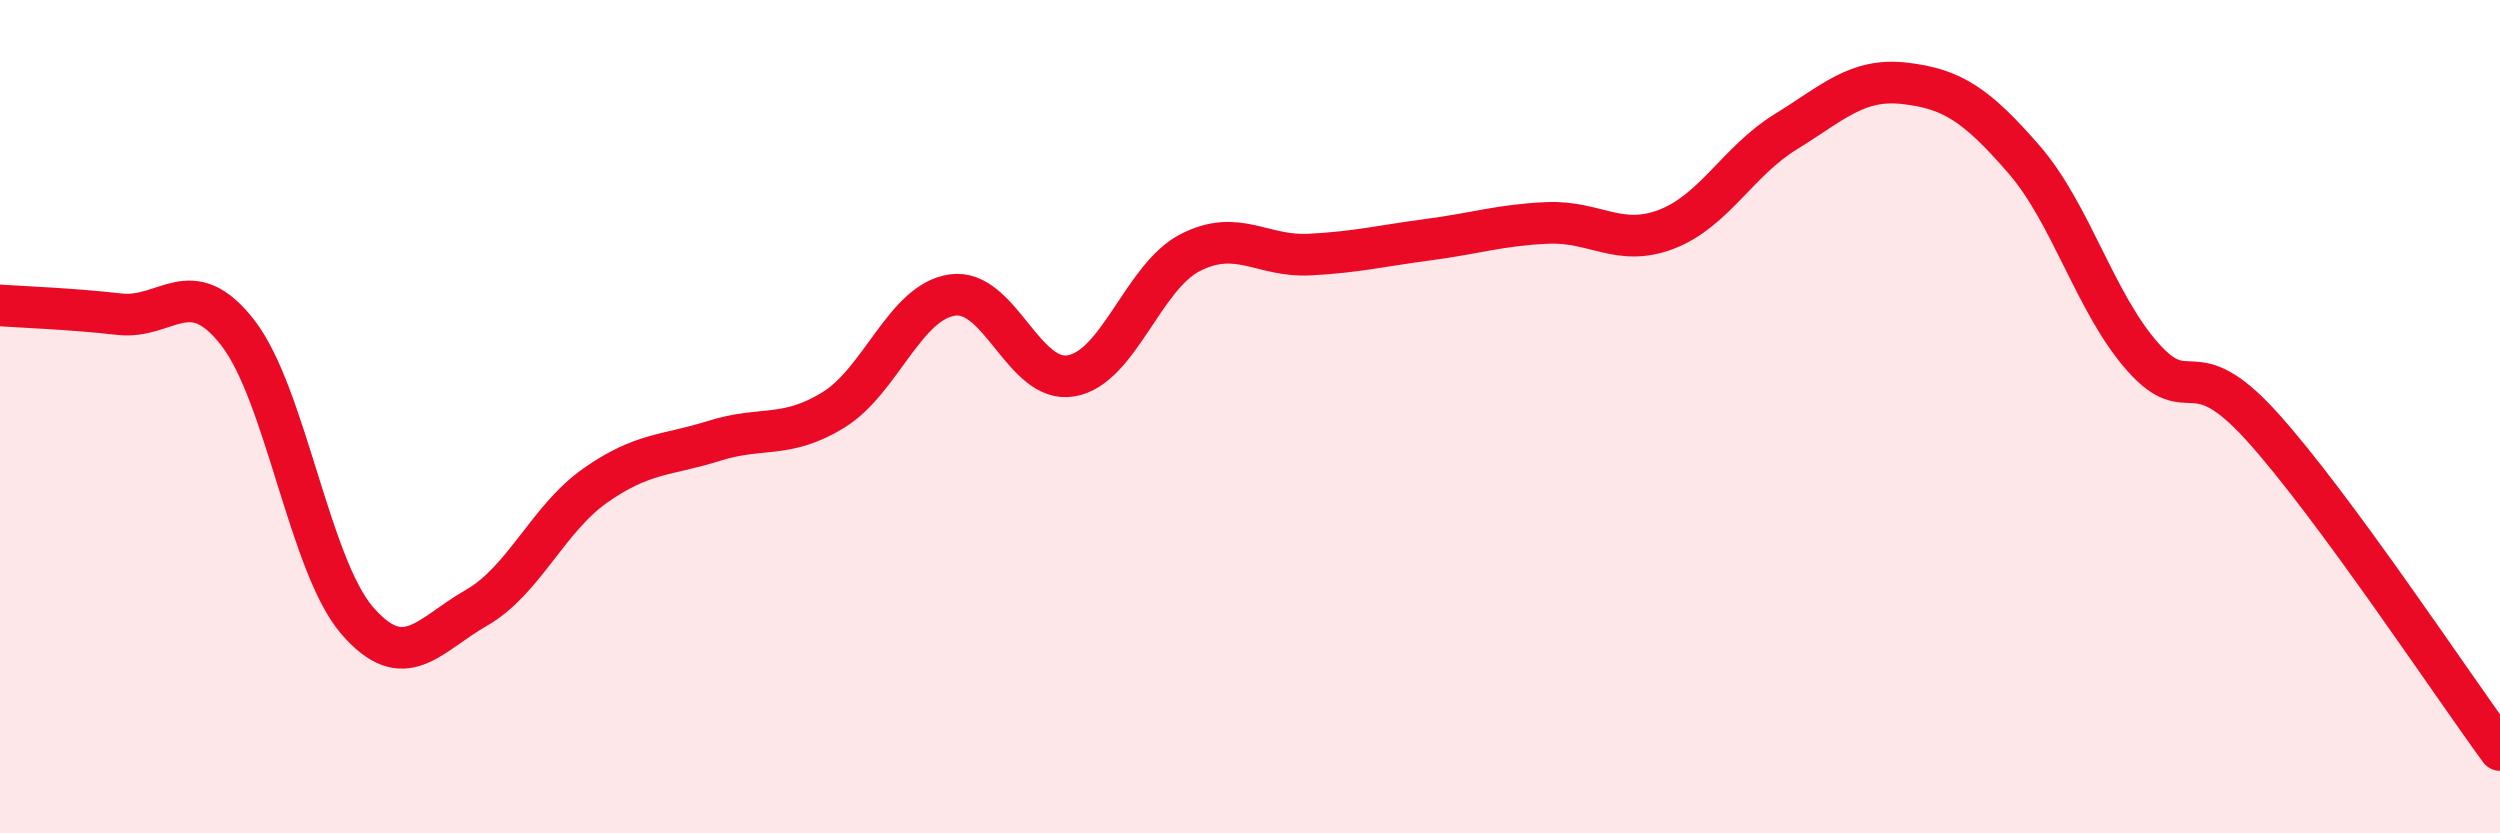
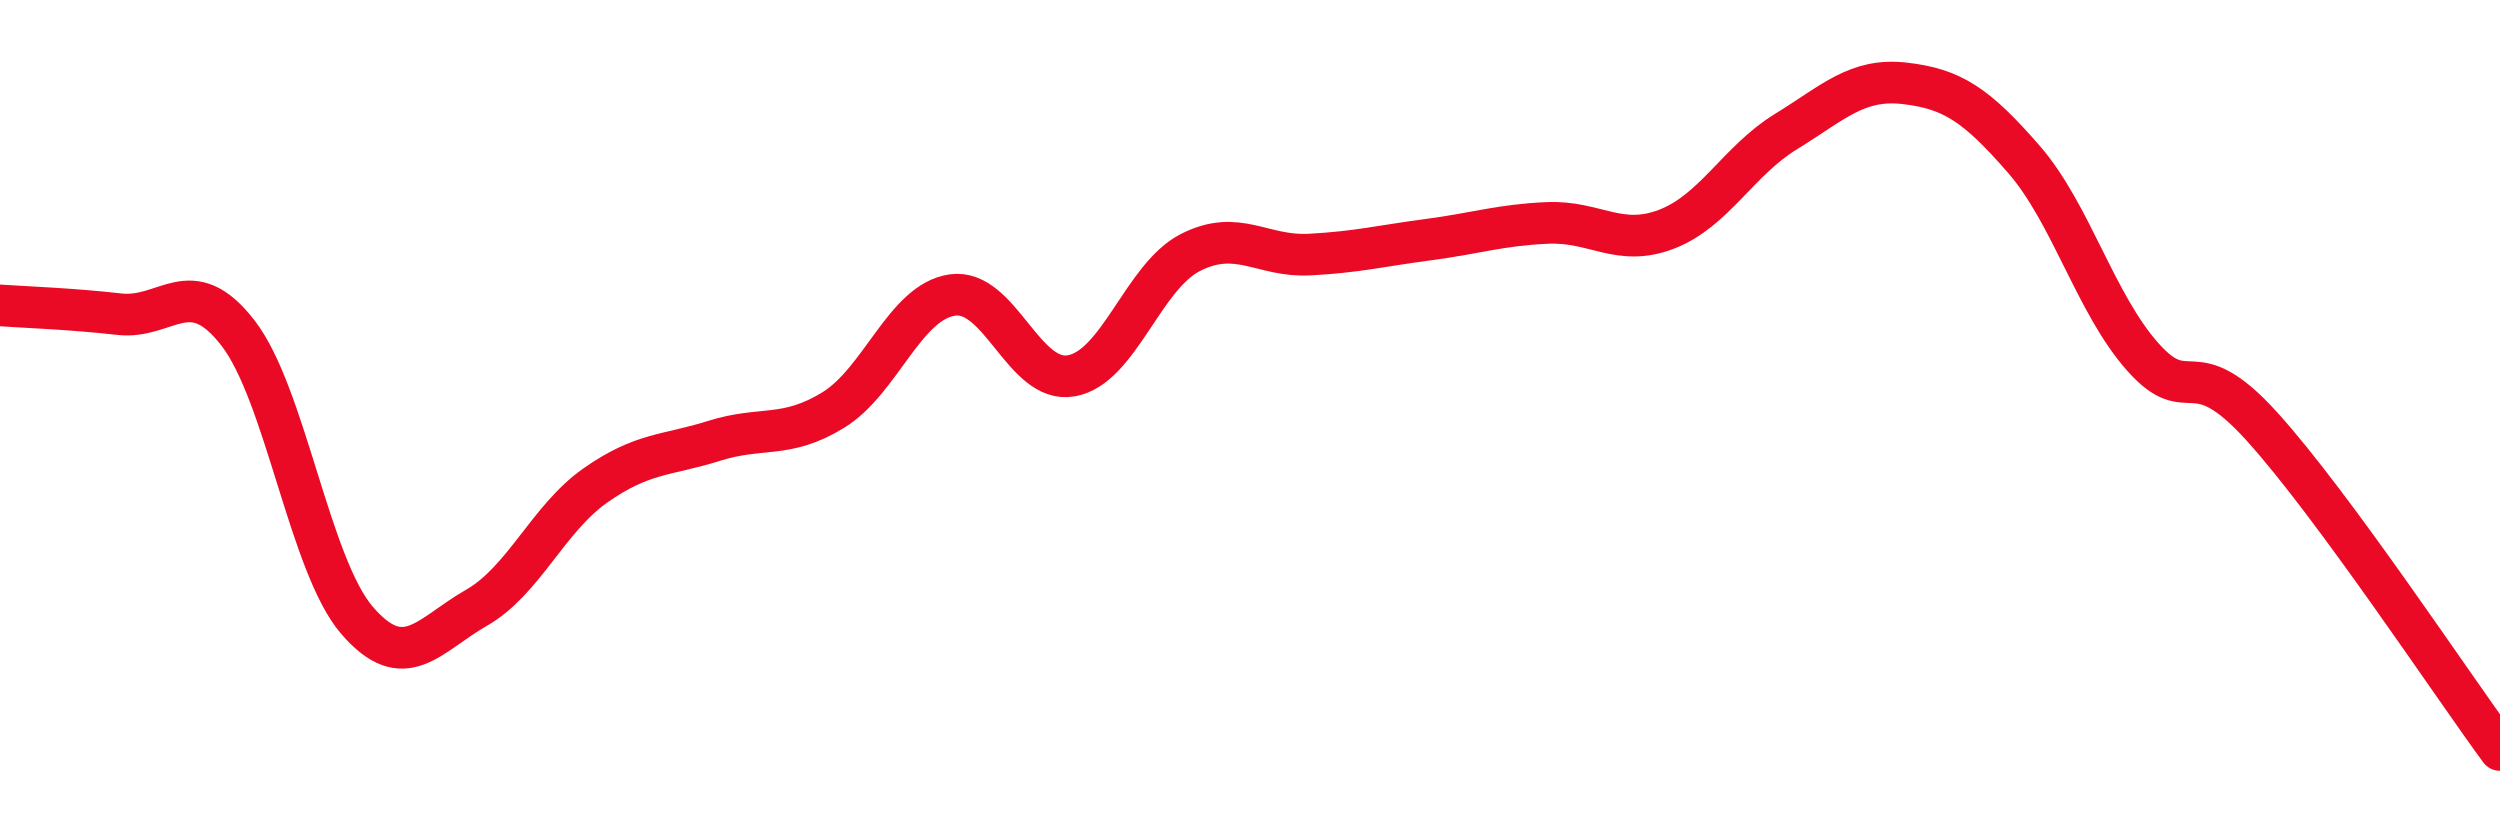
<svg xmlns="http://www.w3.org/2000/svg" width="60" height="20" viewBox="0 0 60 20">
-   <path d="M 0,7.33 C 0.57,7.37 1.72,7.41 2.86,7.54 C 4,7.67 4.57,6.52 5.71,7.99 C 6.85,9.46 7.43,13.57 8.57,14.89 C 9.71,16.21 10.29,15.24 11.43,14.59 C 12.57,13.94 13.15,12.45 14.29,11.65 C 15.43,10.85 16,10.94 17.14,10.58 C 18.28,10.22 18.86,10.54 20,9.84 C 21.14,9.14 21.72,7.24 22.86,7.08 C 24,6.92 24.57,9.22 25.71,9.02 C 26.85,8.82 27.43,6.64 28.57,6.06 C 29.71,5.48 30.29,6.17 31.43,6.11 C 32.57,6.05 33.15,5.9 34.29,5.75 C 35.43,5.6 36,5.4 37.14,5.35 C 38.28,5.3 38.86,5.94 40,5.5 C 41.14,5.06 41.72,3.86 42.86,3.16 C 44,2.46 44.57,1.87 45.71,2 C 46.85,2.13 47.43,2.51 48.57,3.82 C 49.71,5.13 50.29,7.29 51.43,8.57 C 52.57,9.85 52.58,8.35 54.29,10.24 C 56,12.13 58.86,16.45 60,18L60 20L0 20Z" fill="#EB0A25" opacity="0.1" stroke-linecap="round" stroke-linejoin="round" />
  <path d="M 0,7.33 C 0.57,7.37 1.72,7.41 2.86,7.54 C 4,7.67 4.57,6.52 5.71,7.99 C 6.85,9.46 7.43,13.57 8.57,14.89 C 9.71,16.21 10.29,15.24 11.43,14.59 C 12.57,13.94 13.15,12.45 14.29,11.65 C 15.43,10.85 16,10.94 17.14,10.58 C 18.28,10.22 18.86,10.54 20,9.84 C 21.14,9.14 21.72,7.24 22.86,7.08 C 24,6.92 24.57,9.22 25.71,9.02 C 26.85,8.82 27.43,6.64 28.57,6.06 C 29.71,5.48 30.29,6.17 31.43,6.11 C 32.57,6.05 33.15,5.9 34.29,5.75 C 35.43,5.6 36,5.4 37.14,5.35 C 38.28,5.3 38.86,5.94 40,5.5 C 41.14,5.06 41.72,3.86 42.86,3.16 C 44,2.46 44.57,1.87 45.71,2 C 46.85,2.13 47.43,2.51 48.57,3.82 C 49.71,5.13 50.29,7.29 51.43,8.57 C 52.57,9.85 52.58,8.35 54.29,10.24 C 56,12.13 58.86,16.45 60,18" stroke="#EB0A25" stroke-width="1" fill="none" stroke-linecap="round" stroke-linejoin="round" />
</svg>